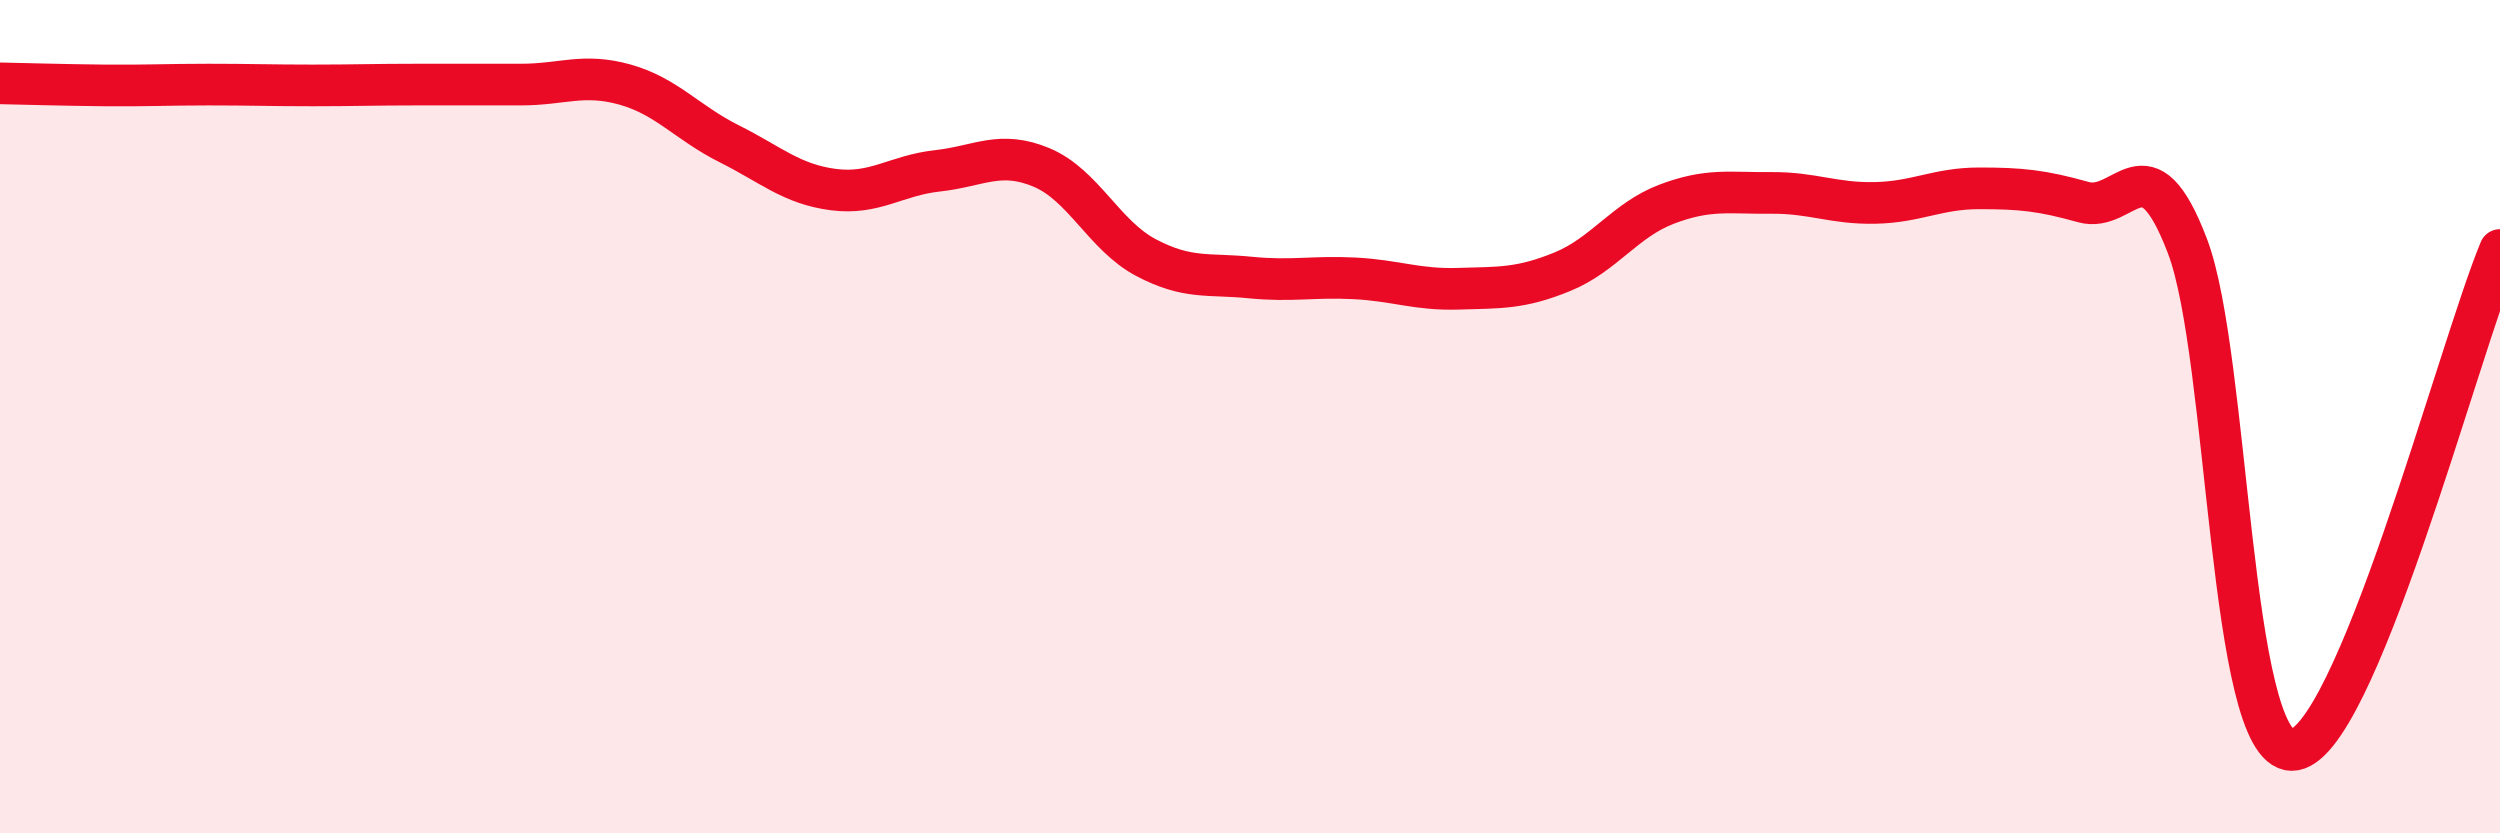
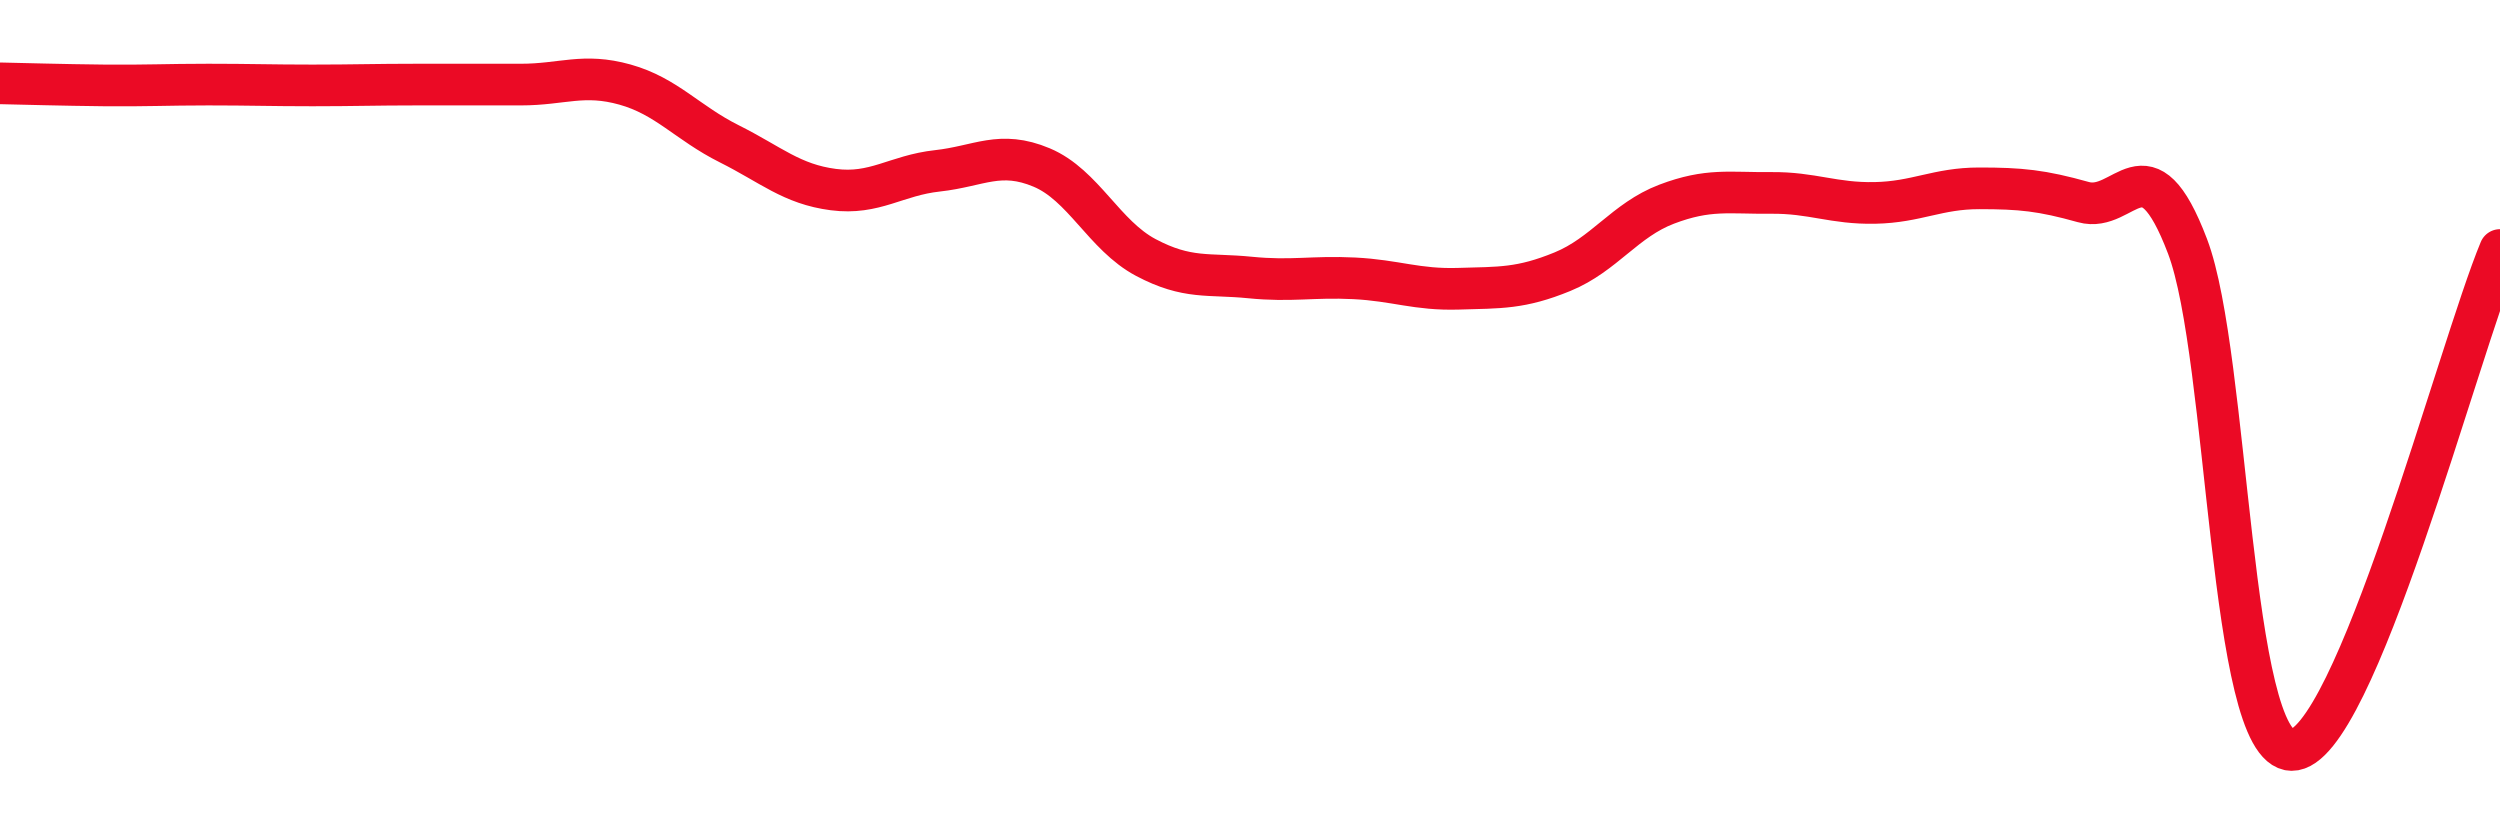
<svg xmlns="http://www.w3.org/2000/svg" width="60" height="20" viewBox="0 0 60 20">
-   <path d="M 0,2 C 0.5,2.01 1.5,2.04 2.5,2.05 C 3.5,2.06 4,2.03 5,2.03 C 6,2.03 6.5,2.05 7.5,2.05 C 8.5,2.05 9,2.03 10,2.03 C 11,2.03 11.5,2.03 12.5,2.03 C 13.5,2.03 14,1.75 15,2.03 C 16,2.31 16.5,2.95 17.5,3.45 C 18.5,3.95 19,4.42 20,4.55 C 21,4.68 21.5,4.21 22.5,4.1 C 23.5,3.99 24,3.6 25,4.02 C 26,4.44 26.5,5.65 27.5,6.18 C 28.5,6.71 29,6.56 30,6.66 C 31,6.76 31.5,6.63 32.5,6.68 C 33.5,6.73 34,6.96 35,6.93 C 36,6.9 36.5,6.93 37.5,6.52 C 38.5,6.11 39,5.28 40,4.9 C 41,4.52 41.5,4.64 42.5,4.63 C 43.5,4.62 44,4.89 45,4.87 C 46,4.85 46.5,4.52 47.5,4.52 C 48.5,4.52 49,4.57 50,4.85 C 51,5.13 51.5,3.28 52.5,5.91 C 53.5,8.54 53.5,17.98 55,18 C 56.5,18.02 59,8.4 60,6L60 20L0 20Z" fill="#EB0A25" opacity="0.1" stroke-linecap="round" stroke-linejoin="round" />
  <path d="M 0,2 C 0.5,2.01 1.5,2.04 2.5,2.05 C 3.5,2.06 4,2.03 5,2.03 C 6,2.03 6.5,2.05 7.5,2.05 C 8.5,2.05 9,2.03 10,2.03 C 11,2.03 11.5,2.03 12.5,2.03 C 13.5,2.03 14,1.75 15,2.03 C 16,2.31 16.5,2.95 17.5,3.45 C 18.5,3.95 19,4.42 20,4.55 C 21,4.68 21.5,4.21 22.5,4.1 C 23.5,3.99 24,3.6 25,4.02 C 26,4.44 26.5,5.65 27.5,6.18 C 28.5,6.71 29,6.56 30,6.66 C 31,6.76 31.5,6.63 32.5,6.68 C 33.5,6.73 34,6.96 35,6.93 C 36,6.9 36.5,6.93 37.5,6.52 C 38.5,6.11 39,5.28 40,4.9 C 41,4.52 41.5,4.64 42.5,4.63 C 43.5,4.62 44,4.89 45,4.87 C 46,4.85 46.5,4.52 47.5,4.52 C 48.5,4.52 49,4.57 50,4.85 C 51,5.13 51.5,3.28 52.5,5.91 C 53.5,8.54 53.5,17.98 55,18 C 56.5,18.02 59,8.4 60,6" stroke="#EB0A25" stroke-width="1" fill="none" stroke-linecap="round" stroke-linejoin="round" />
</svg>